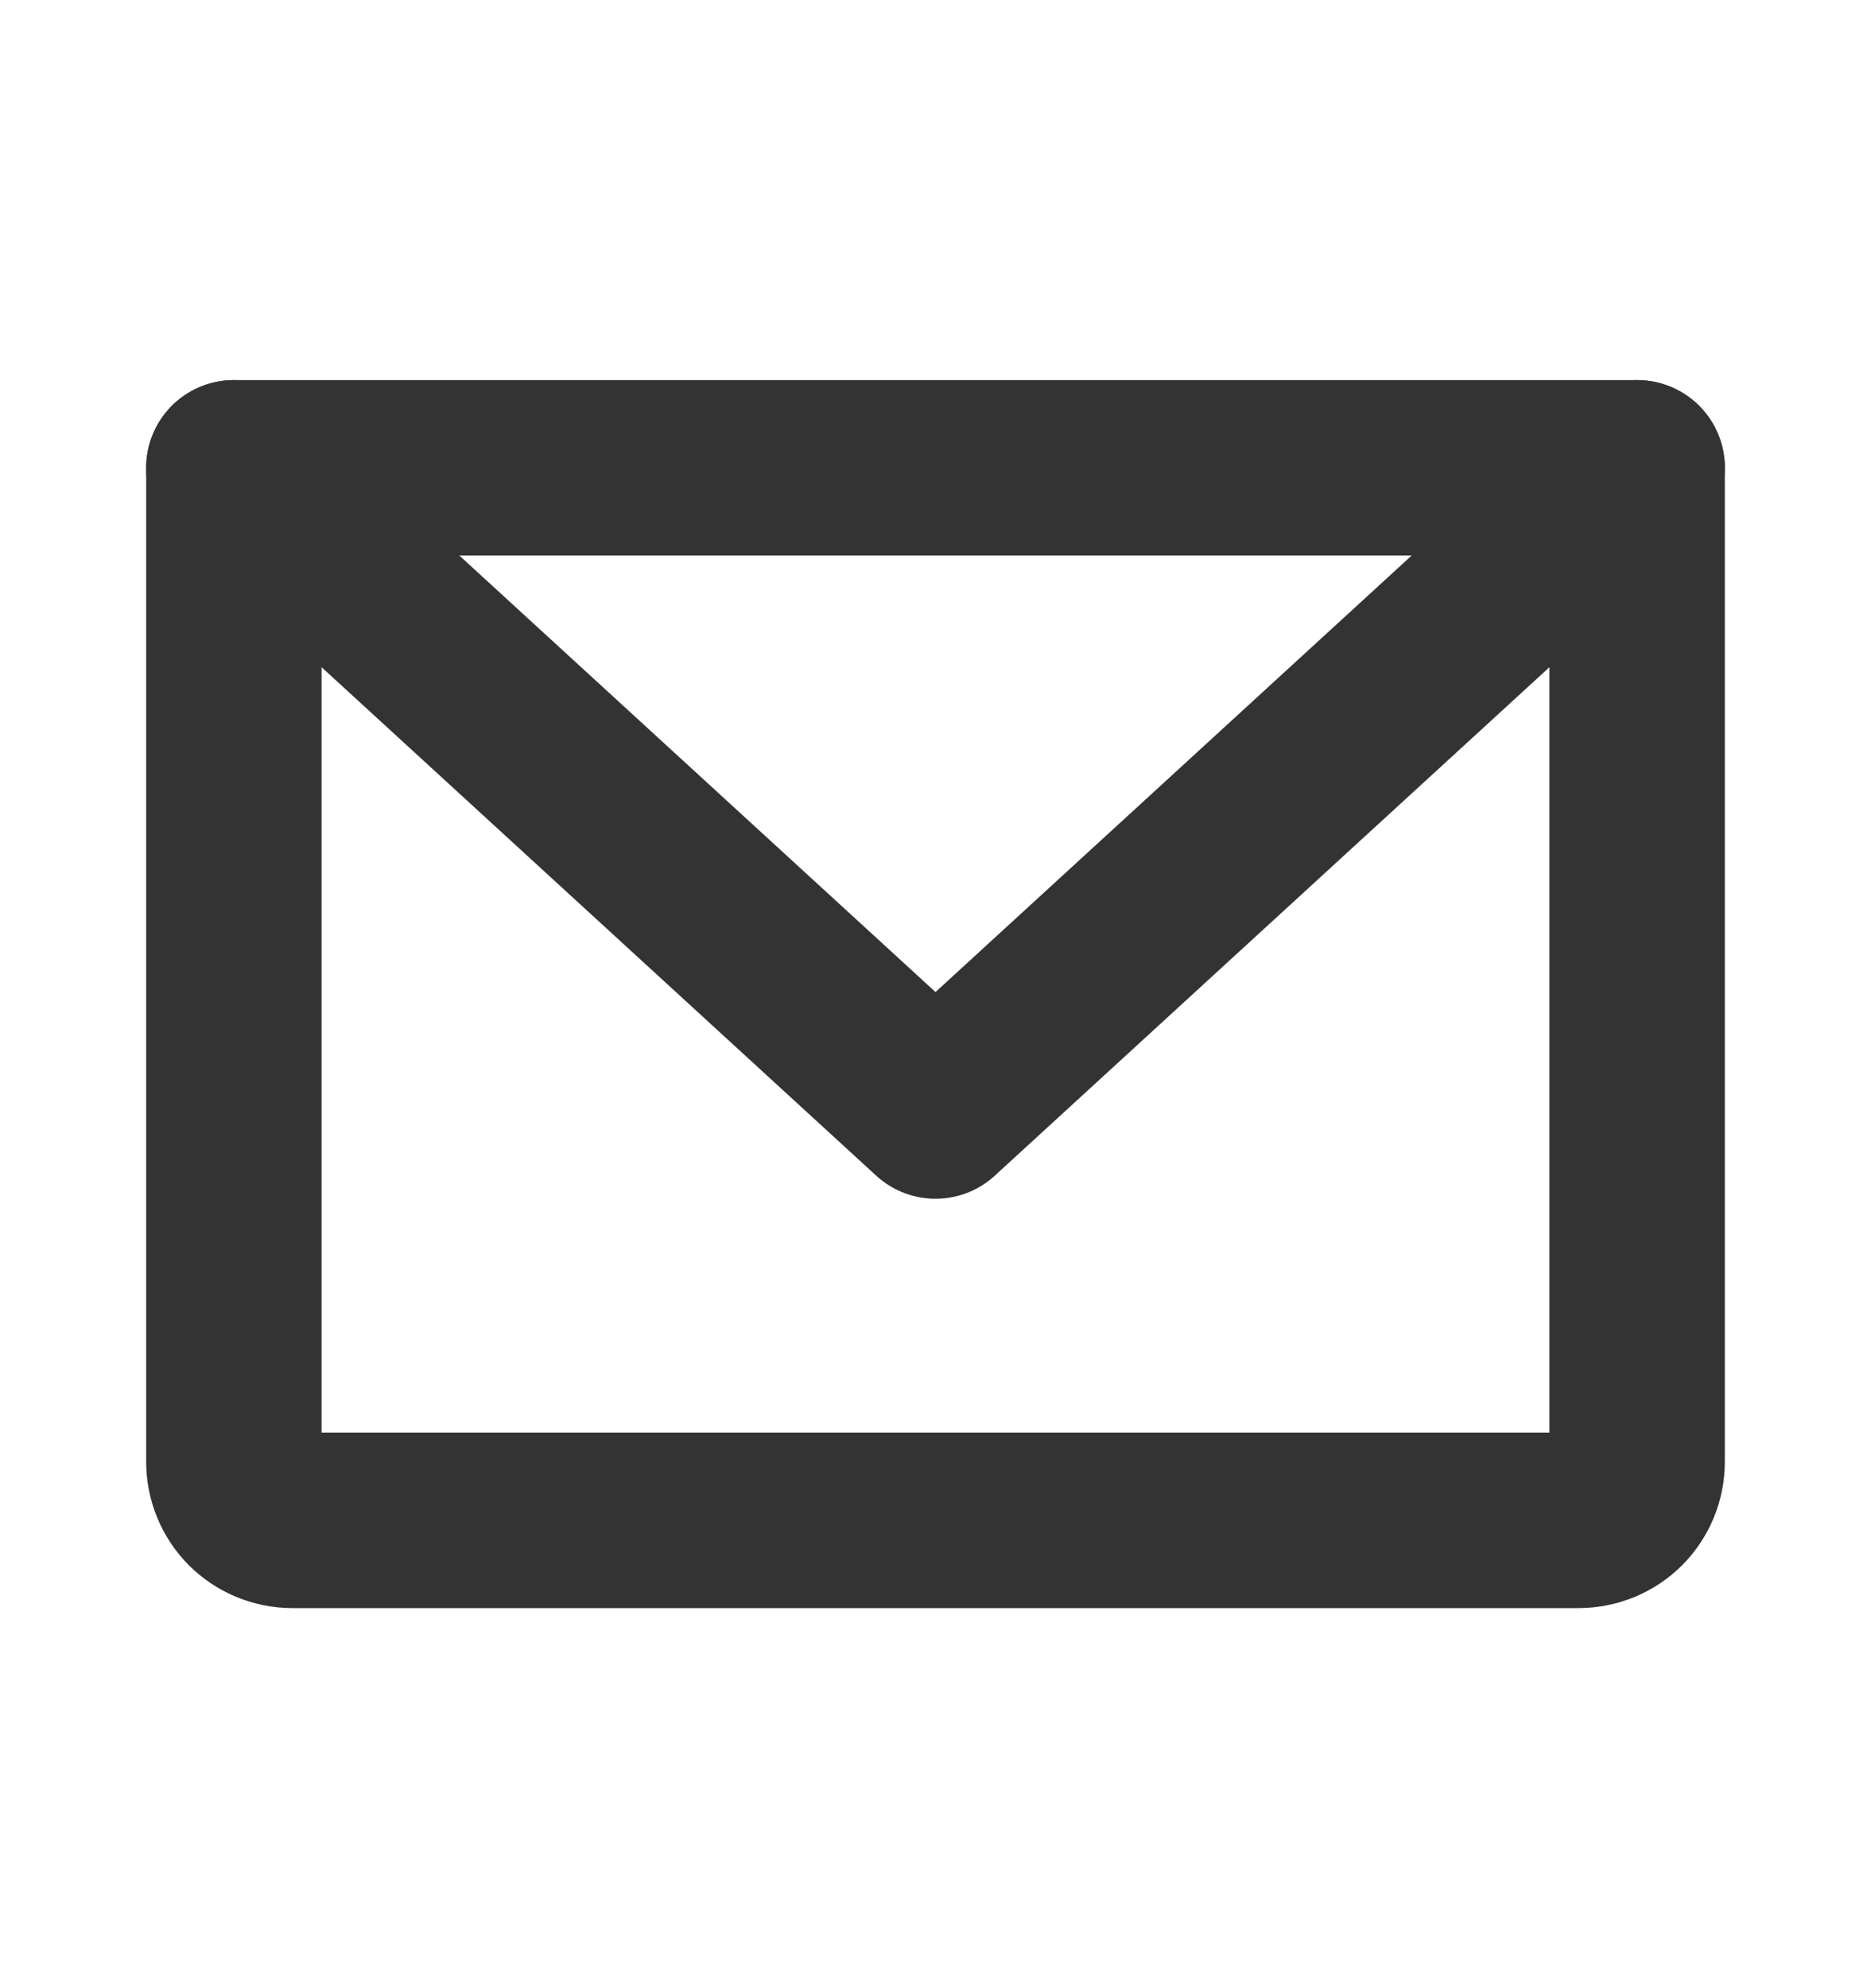
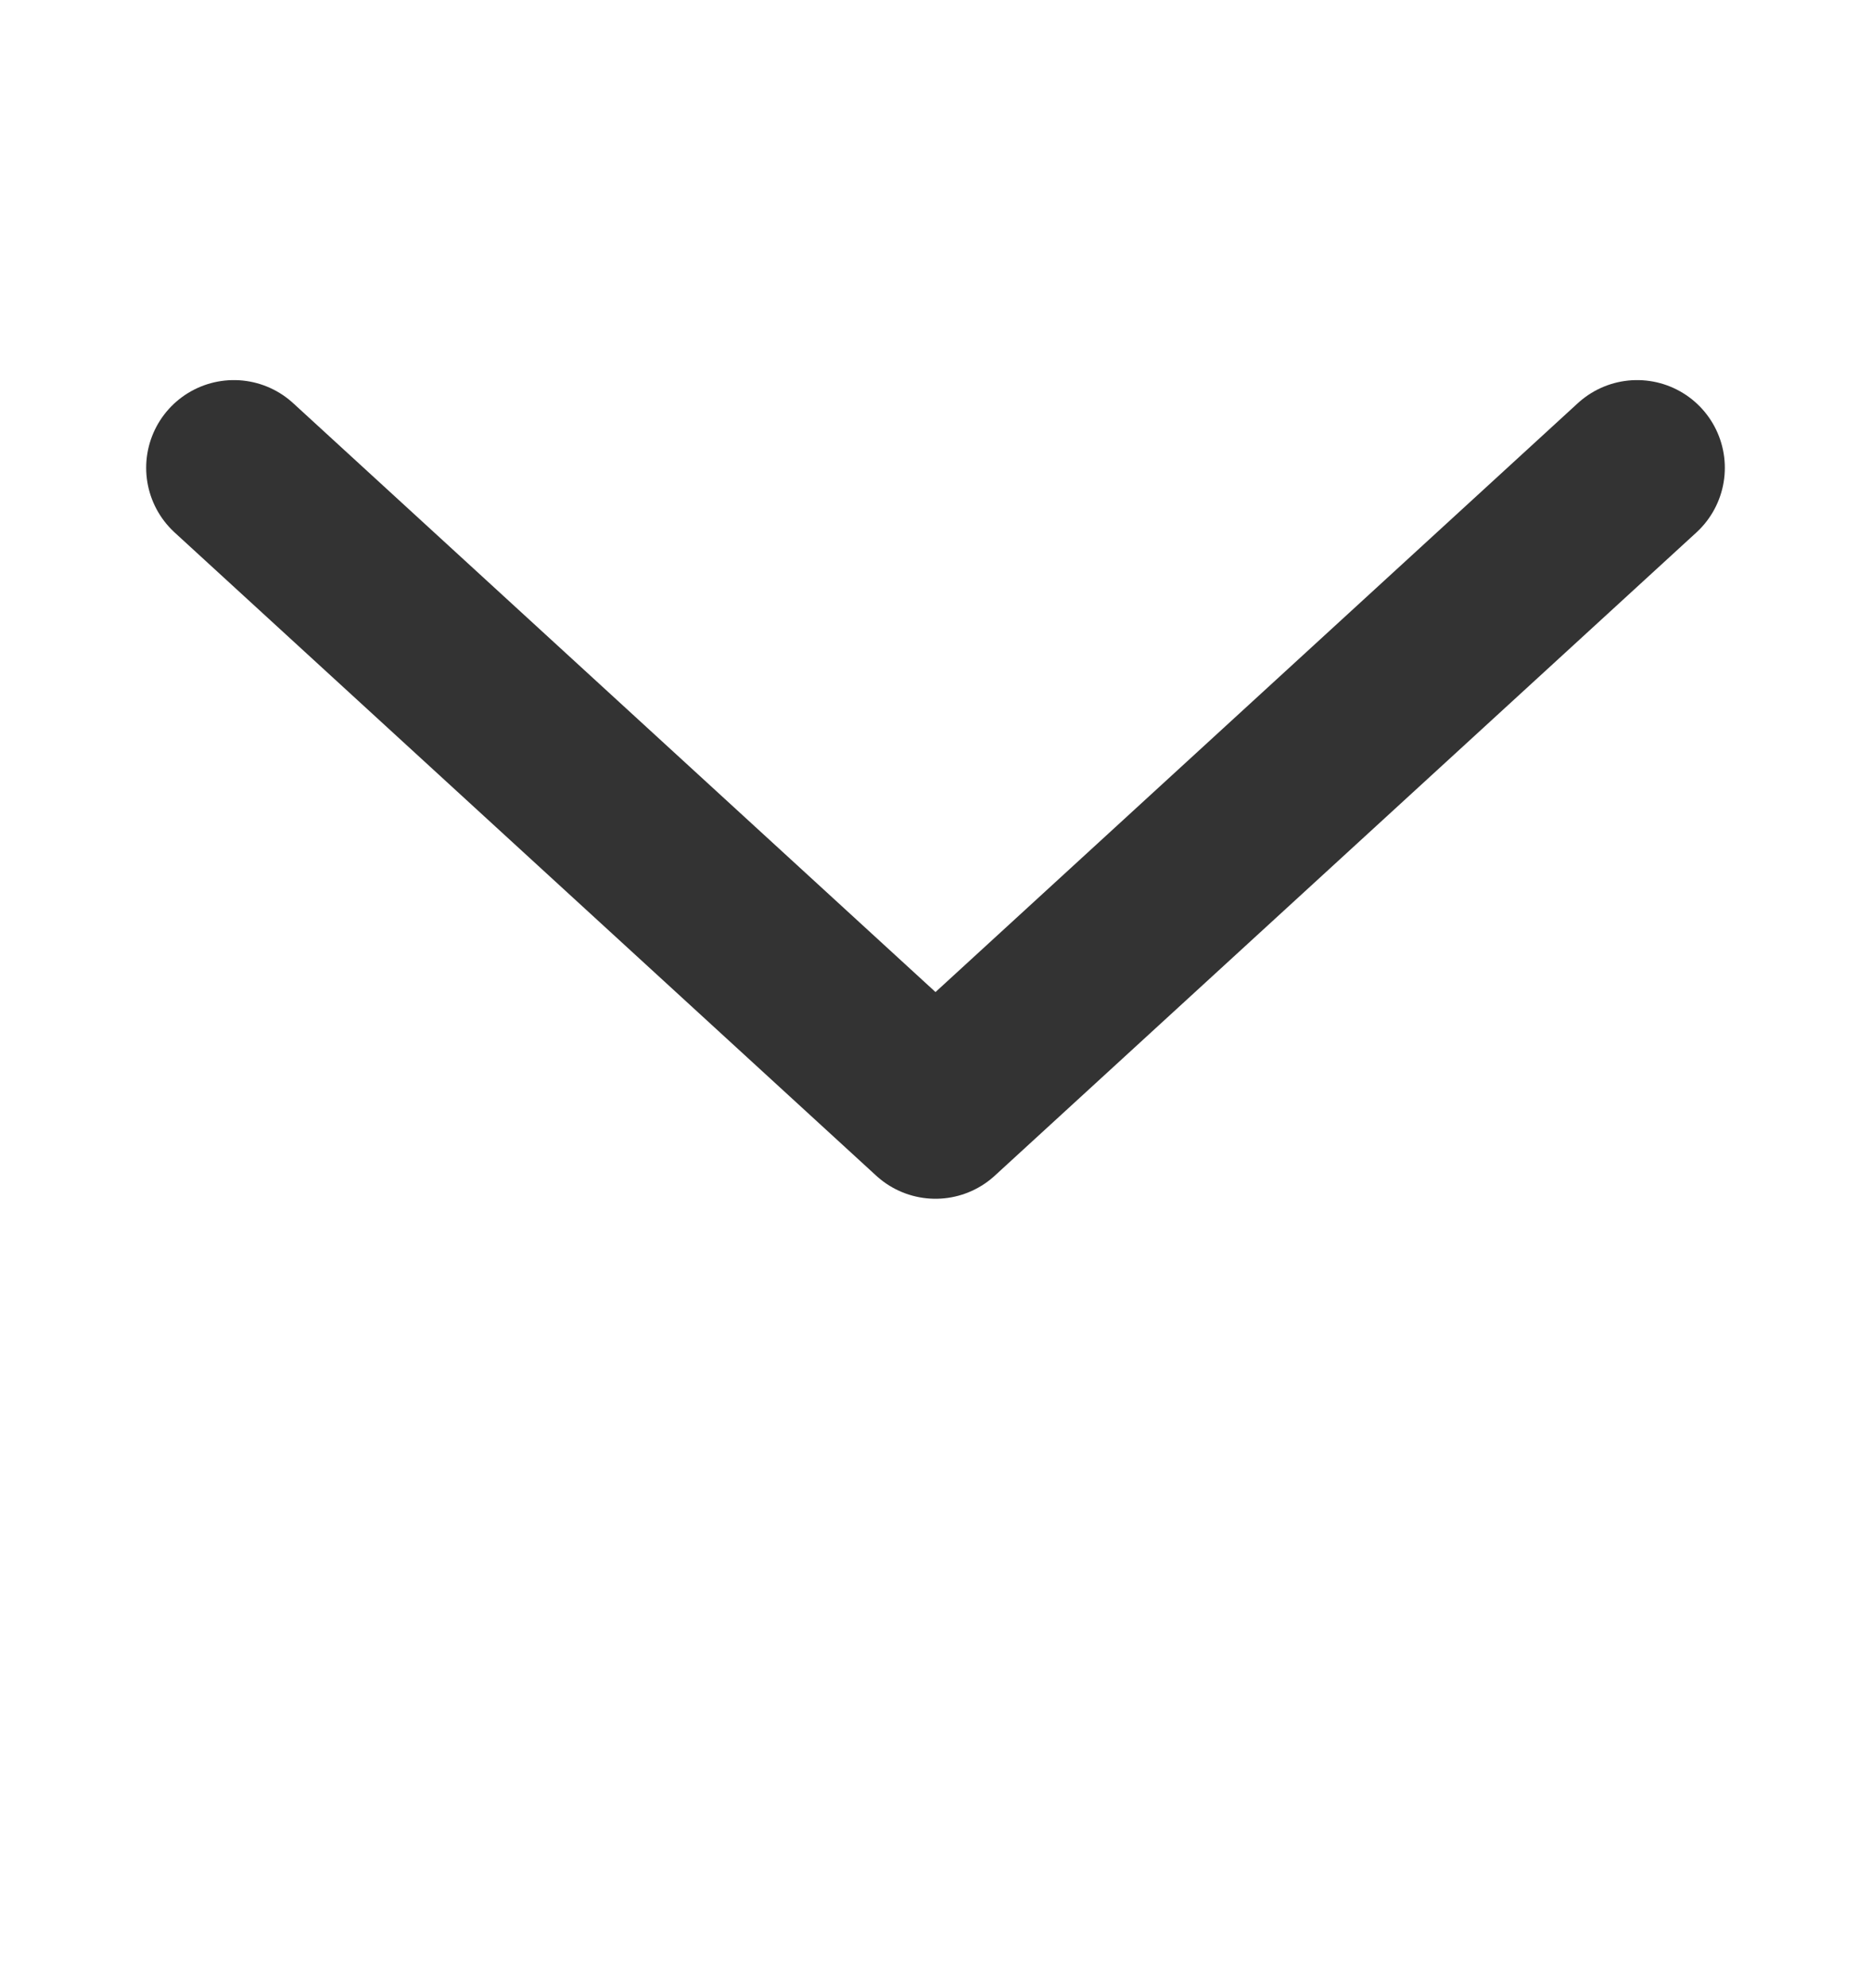
<svg xmlns="http://www.w3.org/2000/svg" width="16" height="17" viewBox="0 0 16 17" fill="none">
  <path d="M14 4L8 9.5L2 4" stroke="#333333" stroke-width="1.5" stroke-linecap="round" stroke-linejoin="round" />
-   <path d="M2 4H14V12.5C14 12.633 13.947 12.76 13.854 12.854C13.76 12.947 13.633 13 13.5 13H2.5C2.367 13 2.24 12.947 2.146 12.854C2.053 12.76 2 12.633 2 12.5V4Z" stroke="#333333" stroke-width="1.5" stroke-linecap="round" stroke-linejoin="round" />
</svg>